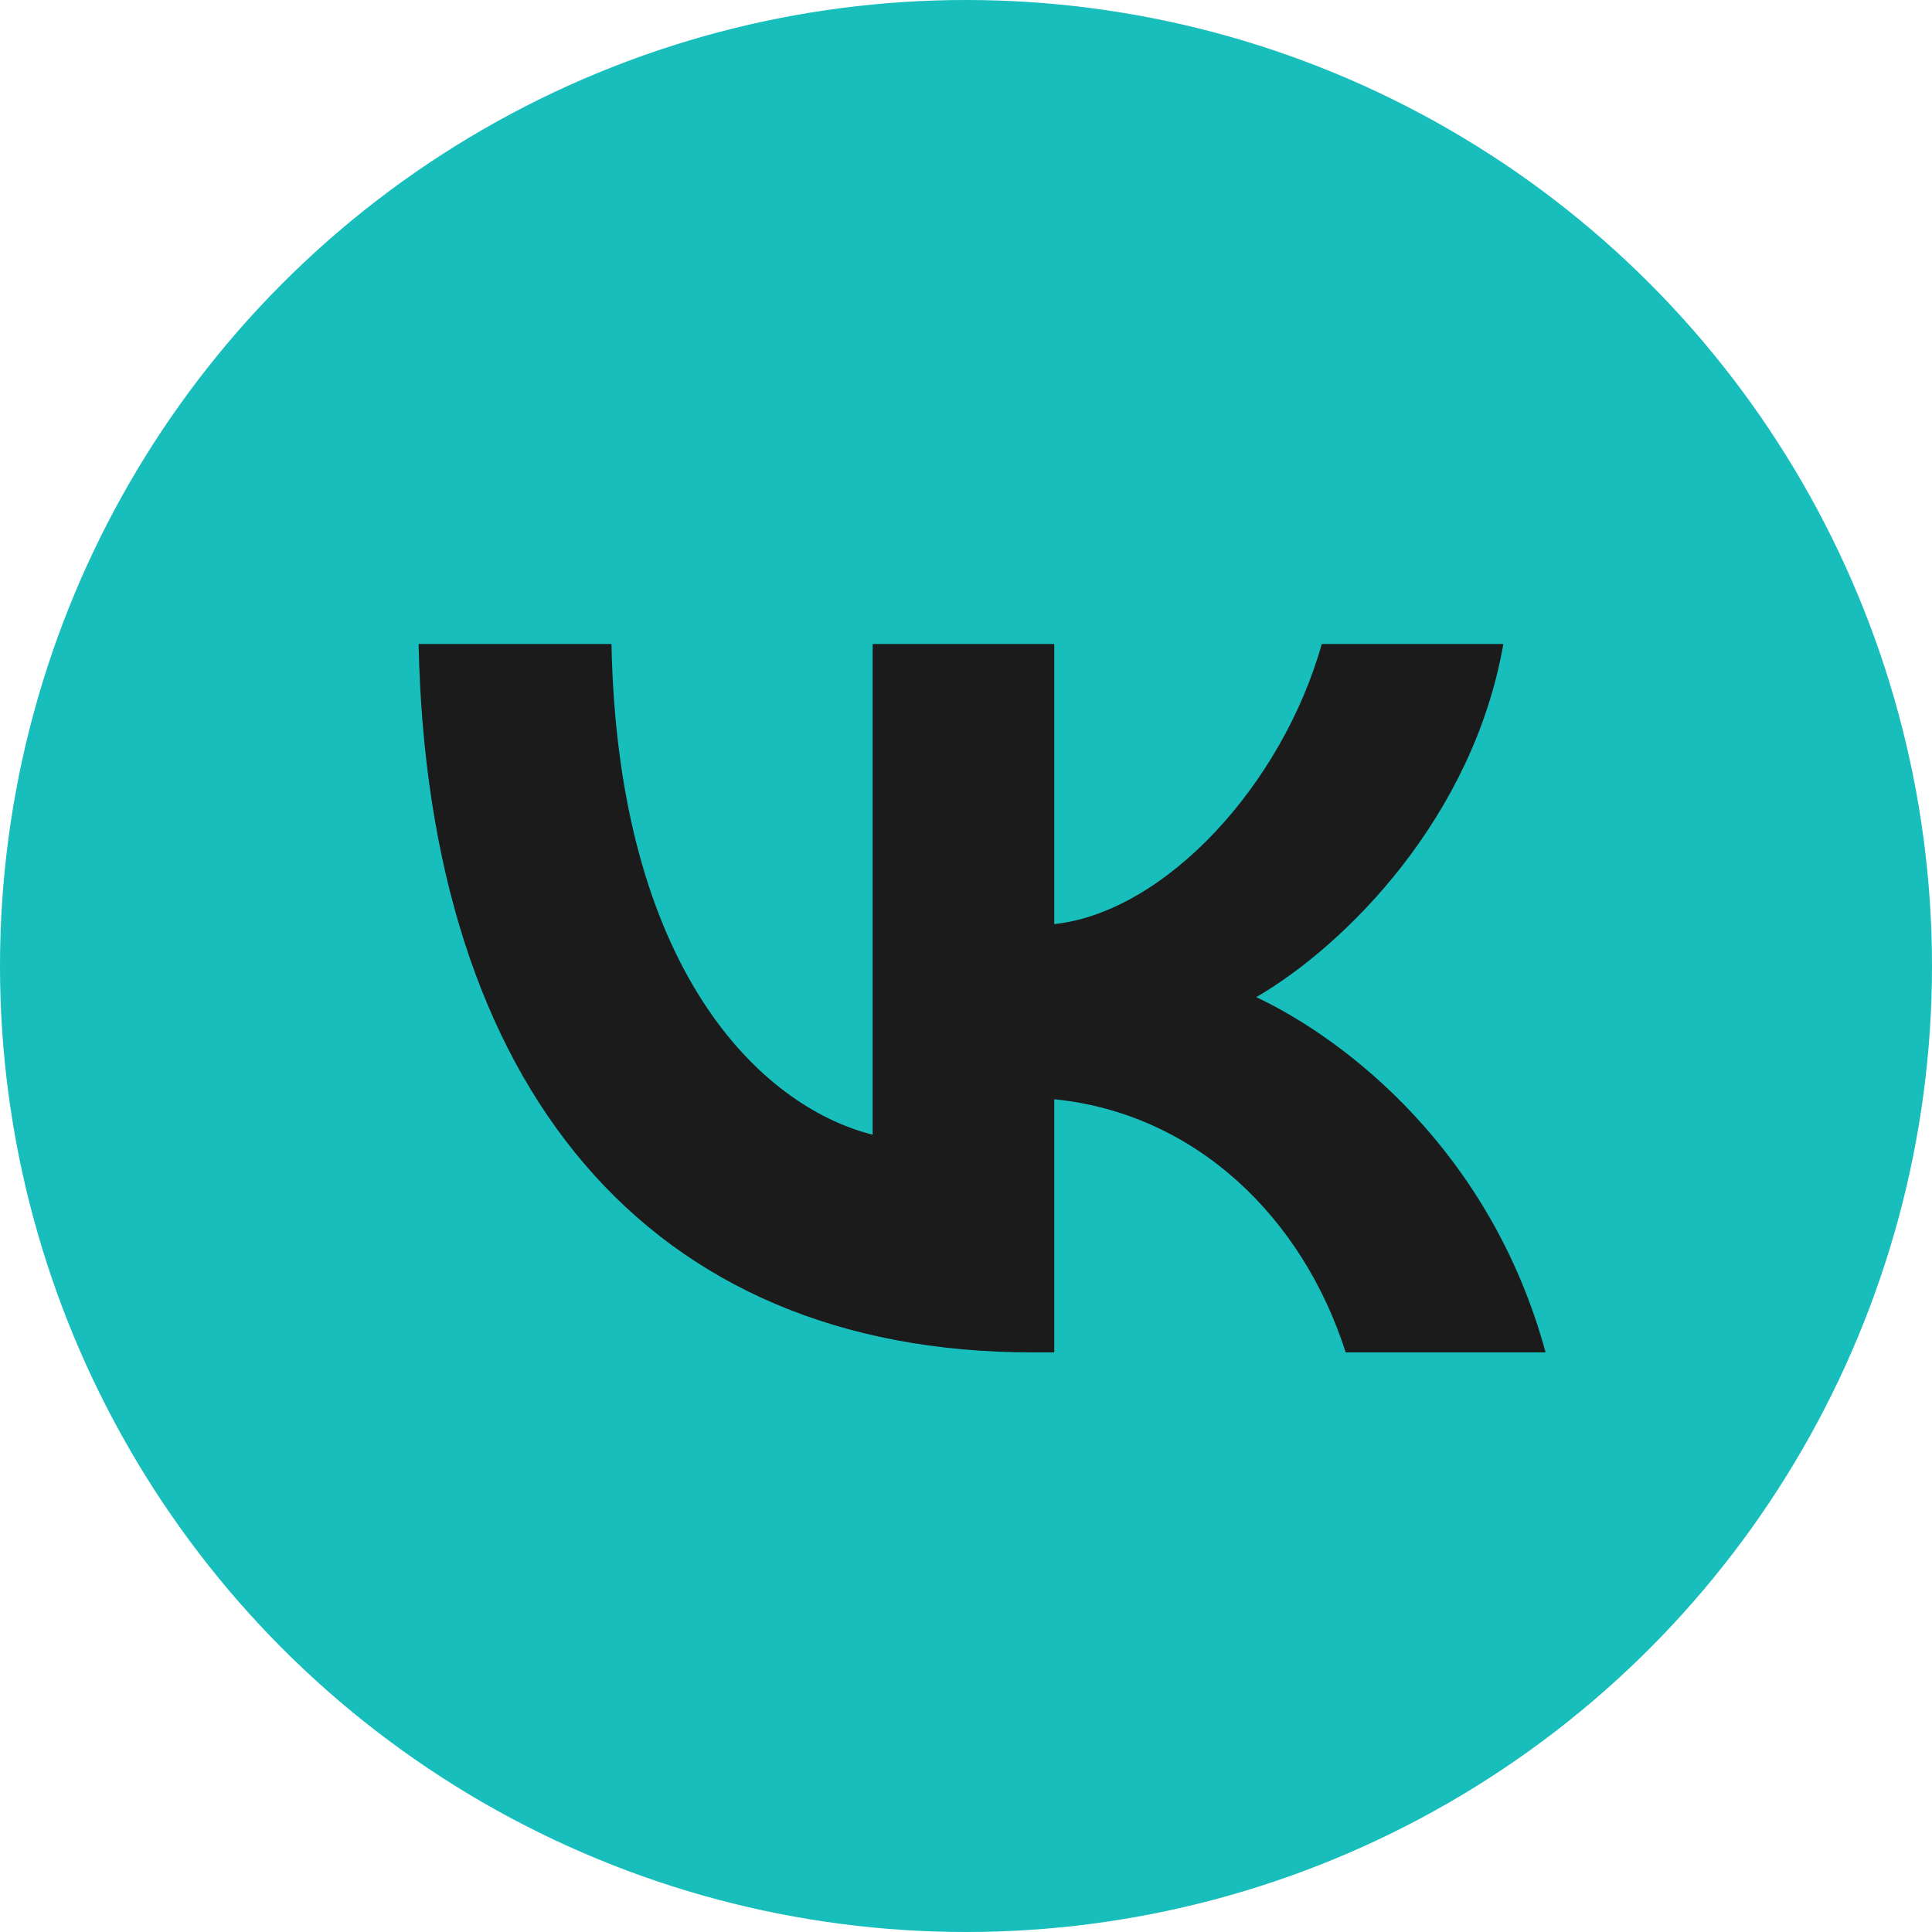
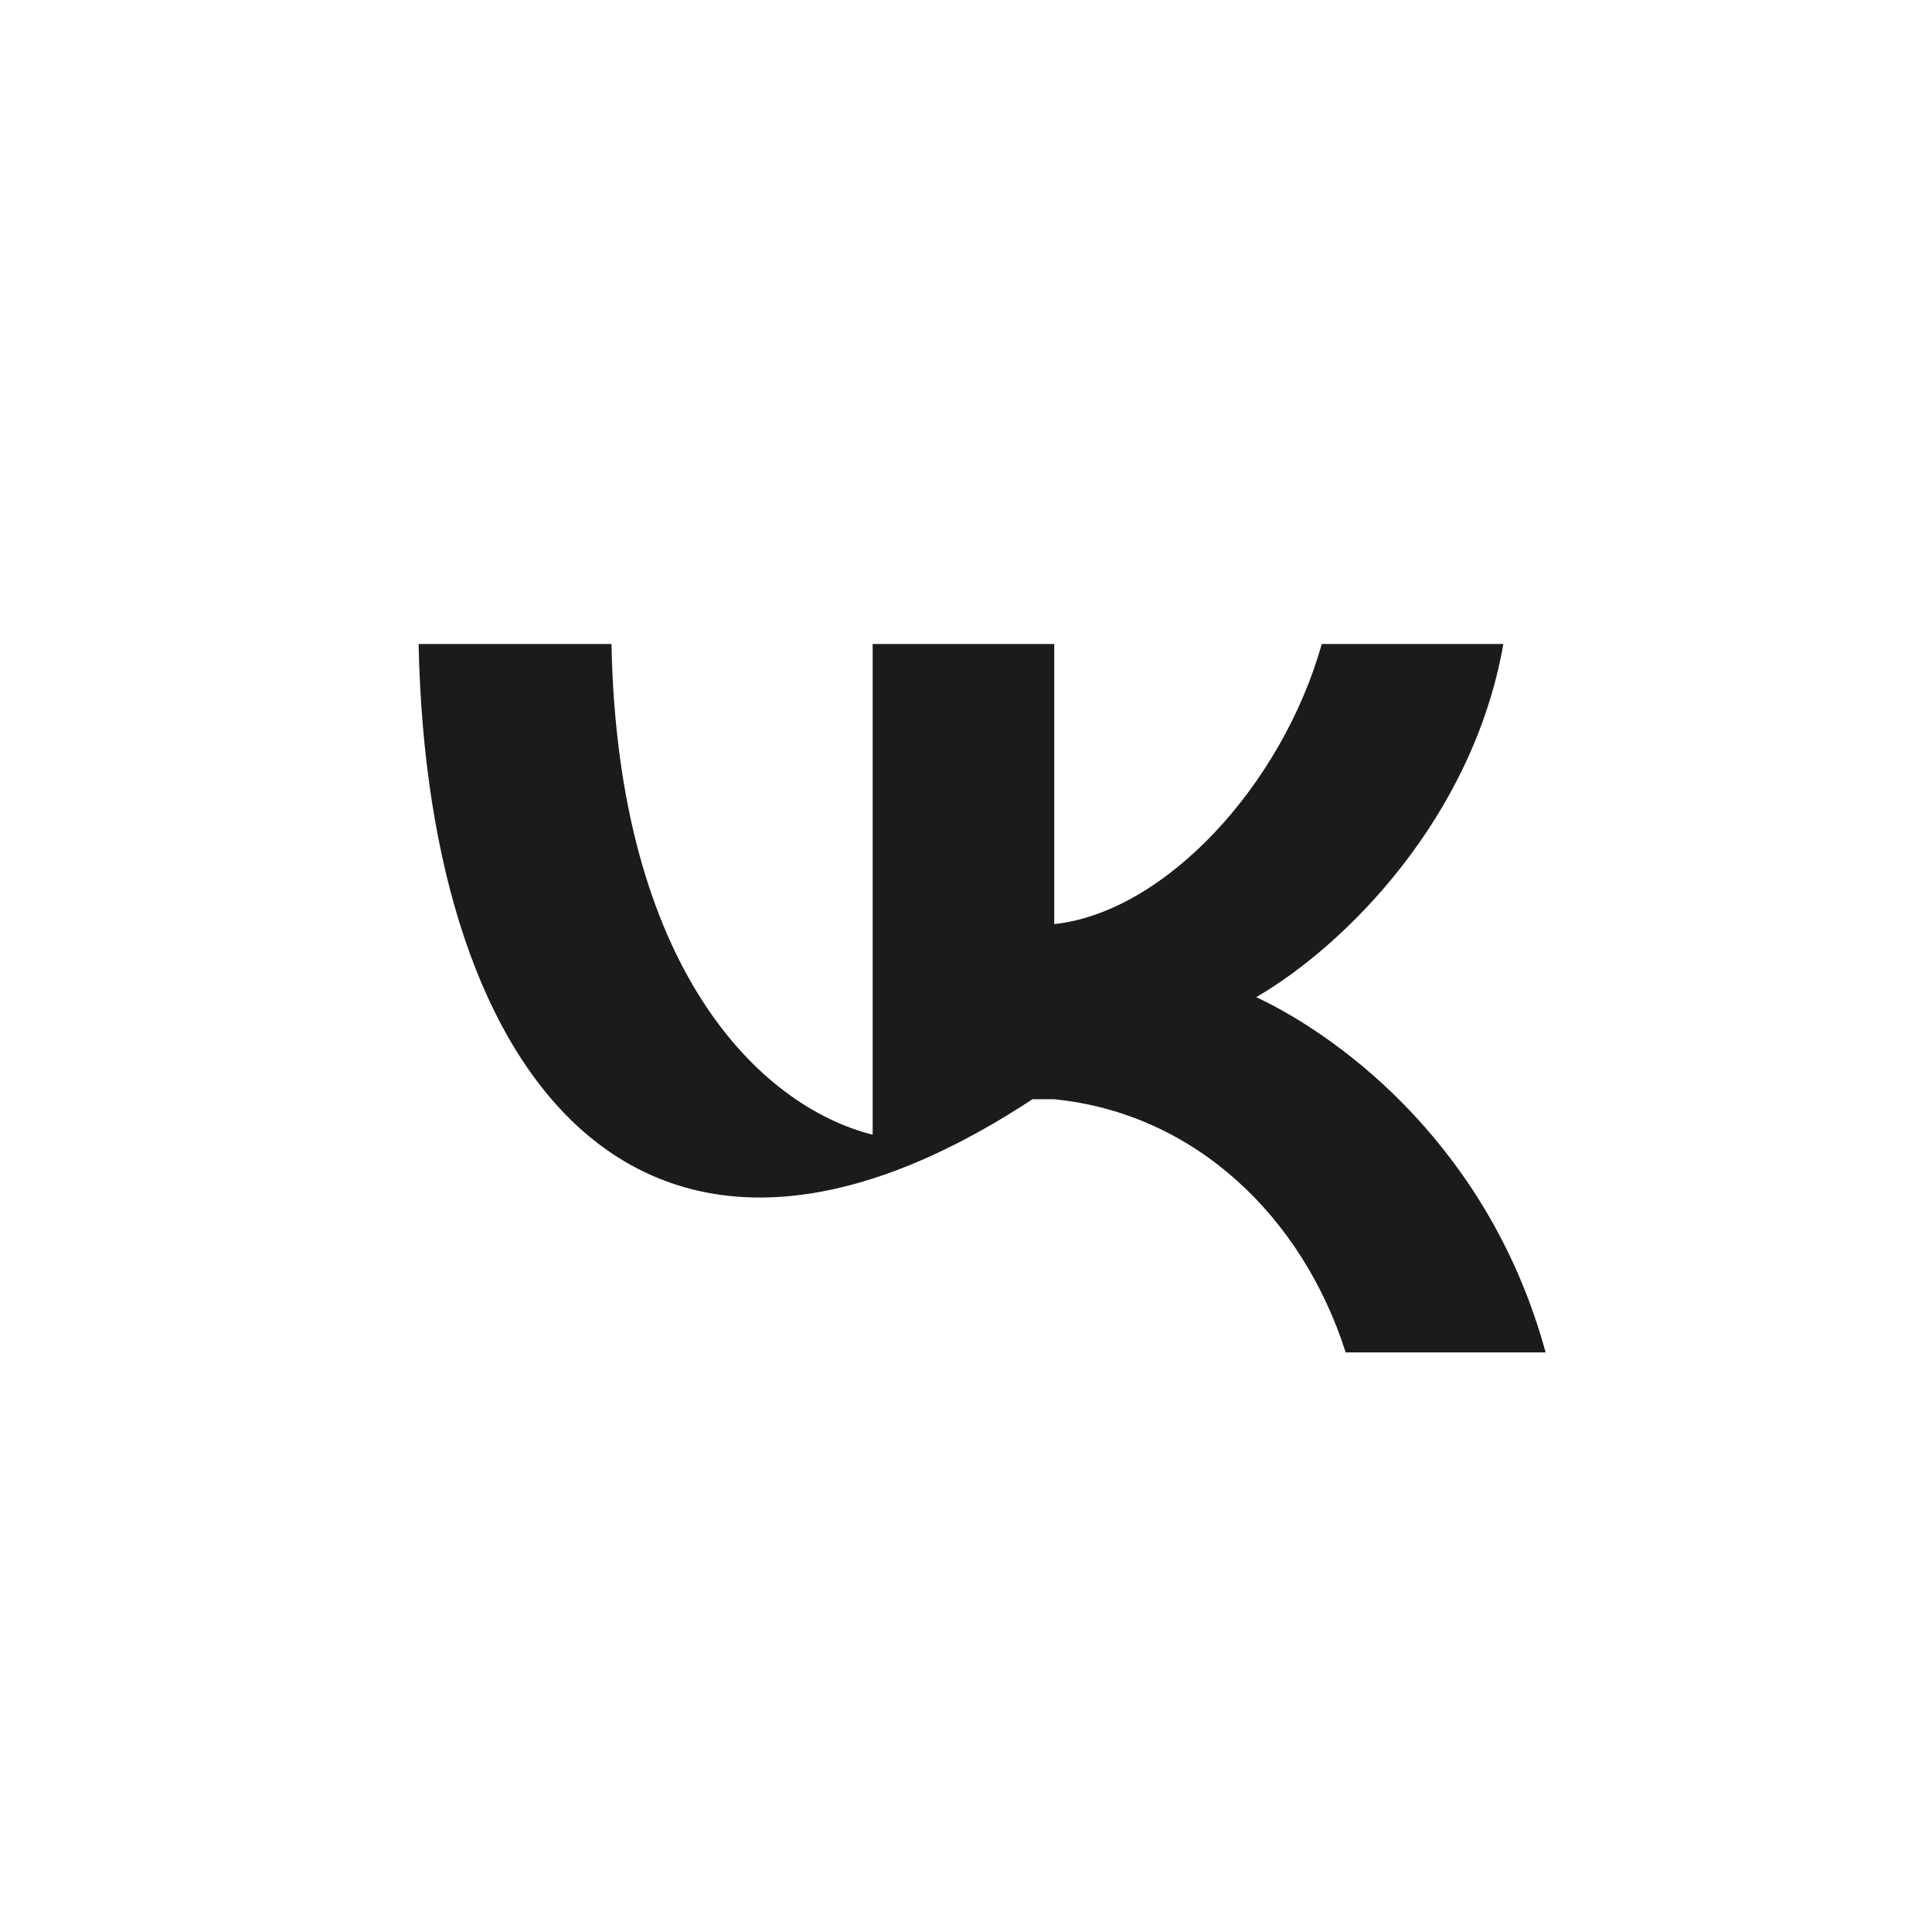
<svg xmlns="http://www.w3.org/2000/svg" width="60" height="60" viewBox="0 0 60 60" fill="none">
-   <circle cx="30" cy="30" r="30" fill="#17BEBB" />
-   <path d="M18.99 20C19.187 30.086 23.603 34.359 27.101 35.239V20H32.741V28.699C36.195 28.325 39.824 24.36 41.048 20H46.688C45.748 25.373 41.813 29.337 39.015 30.967C41.813 32.288 46.295 35.746 48 42H41.791C40.458 37.816 37.135 34.578 32.741 34.138V42H32.063C20.105 42 13.284 33.742 13 20H18.99Z" fill="#1B1B1B" />
+   <path d="M18.99 20C19.187 30.086 23.603 34.359 27.101 35.239V20H32.741V28.699C36.195 28.325 39.824 24.36 41.048 20H46.688C45.748 25.373 41.813 29.337 39.015 30.967C41.813 32.288 46.295 35.746 48 42H41.791C40.458 37.816 37.135 34.578 32.741 34.138H32.063C20.105 42 13.284 33.742 13 20H18.99Z" fill="#1B1B1B" />
</svg>